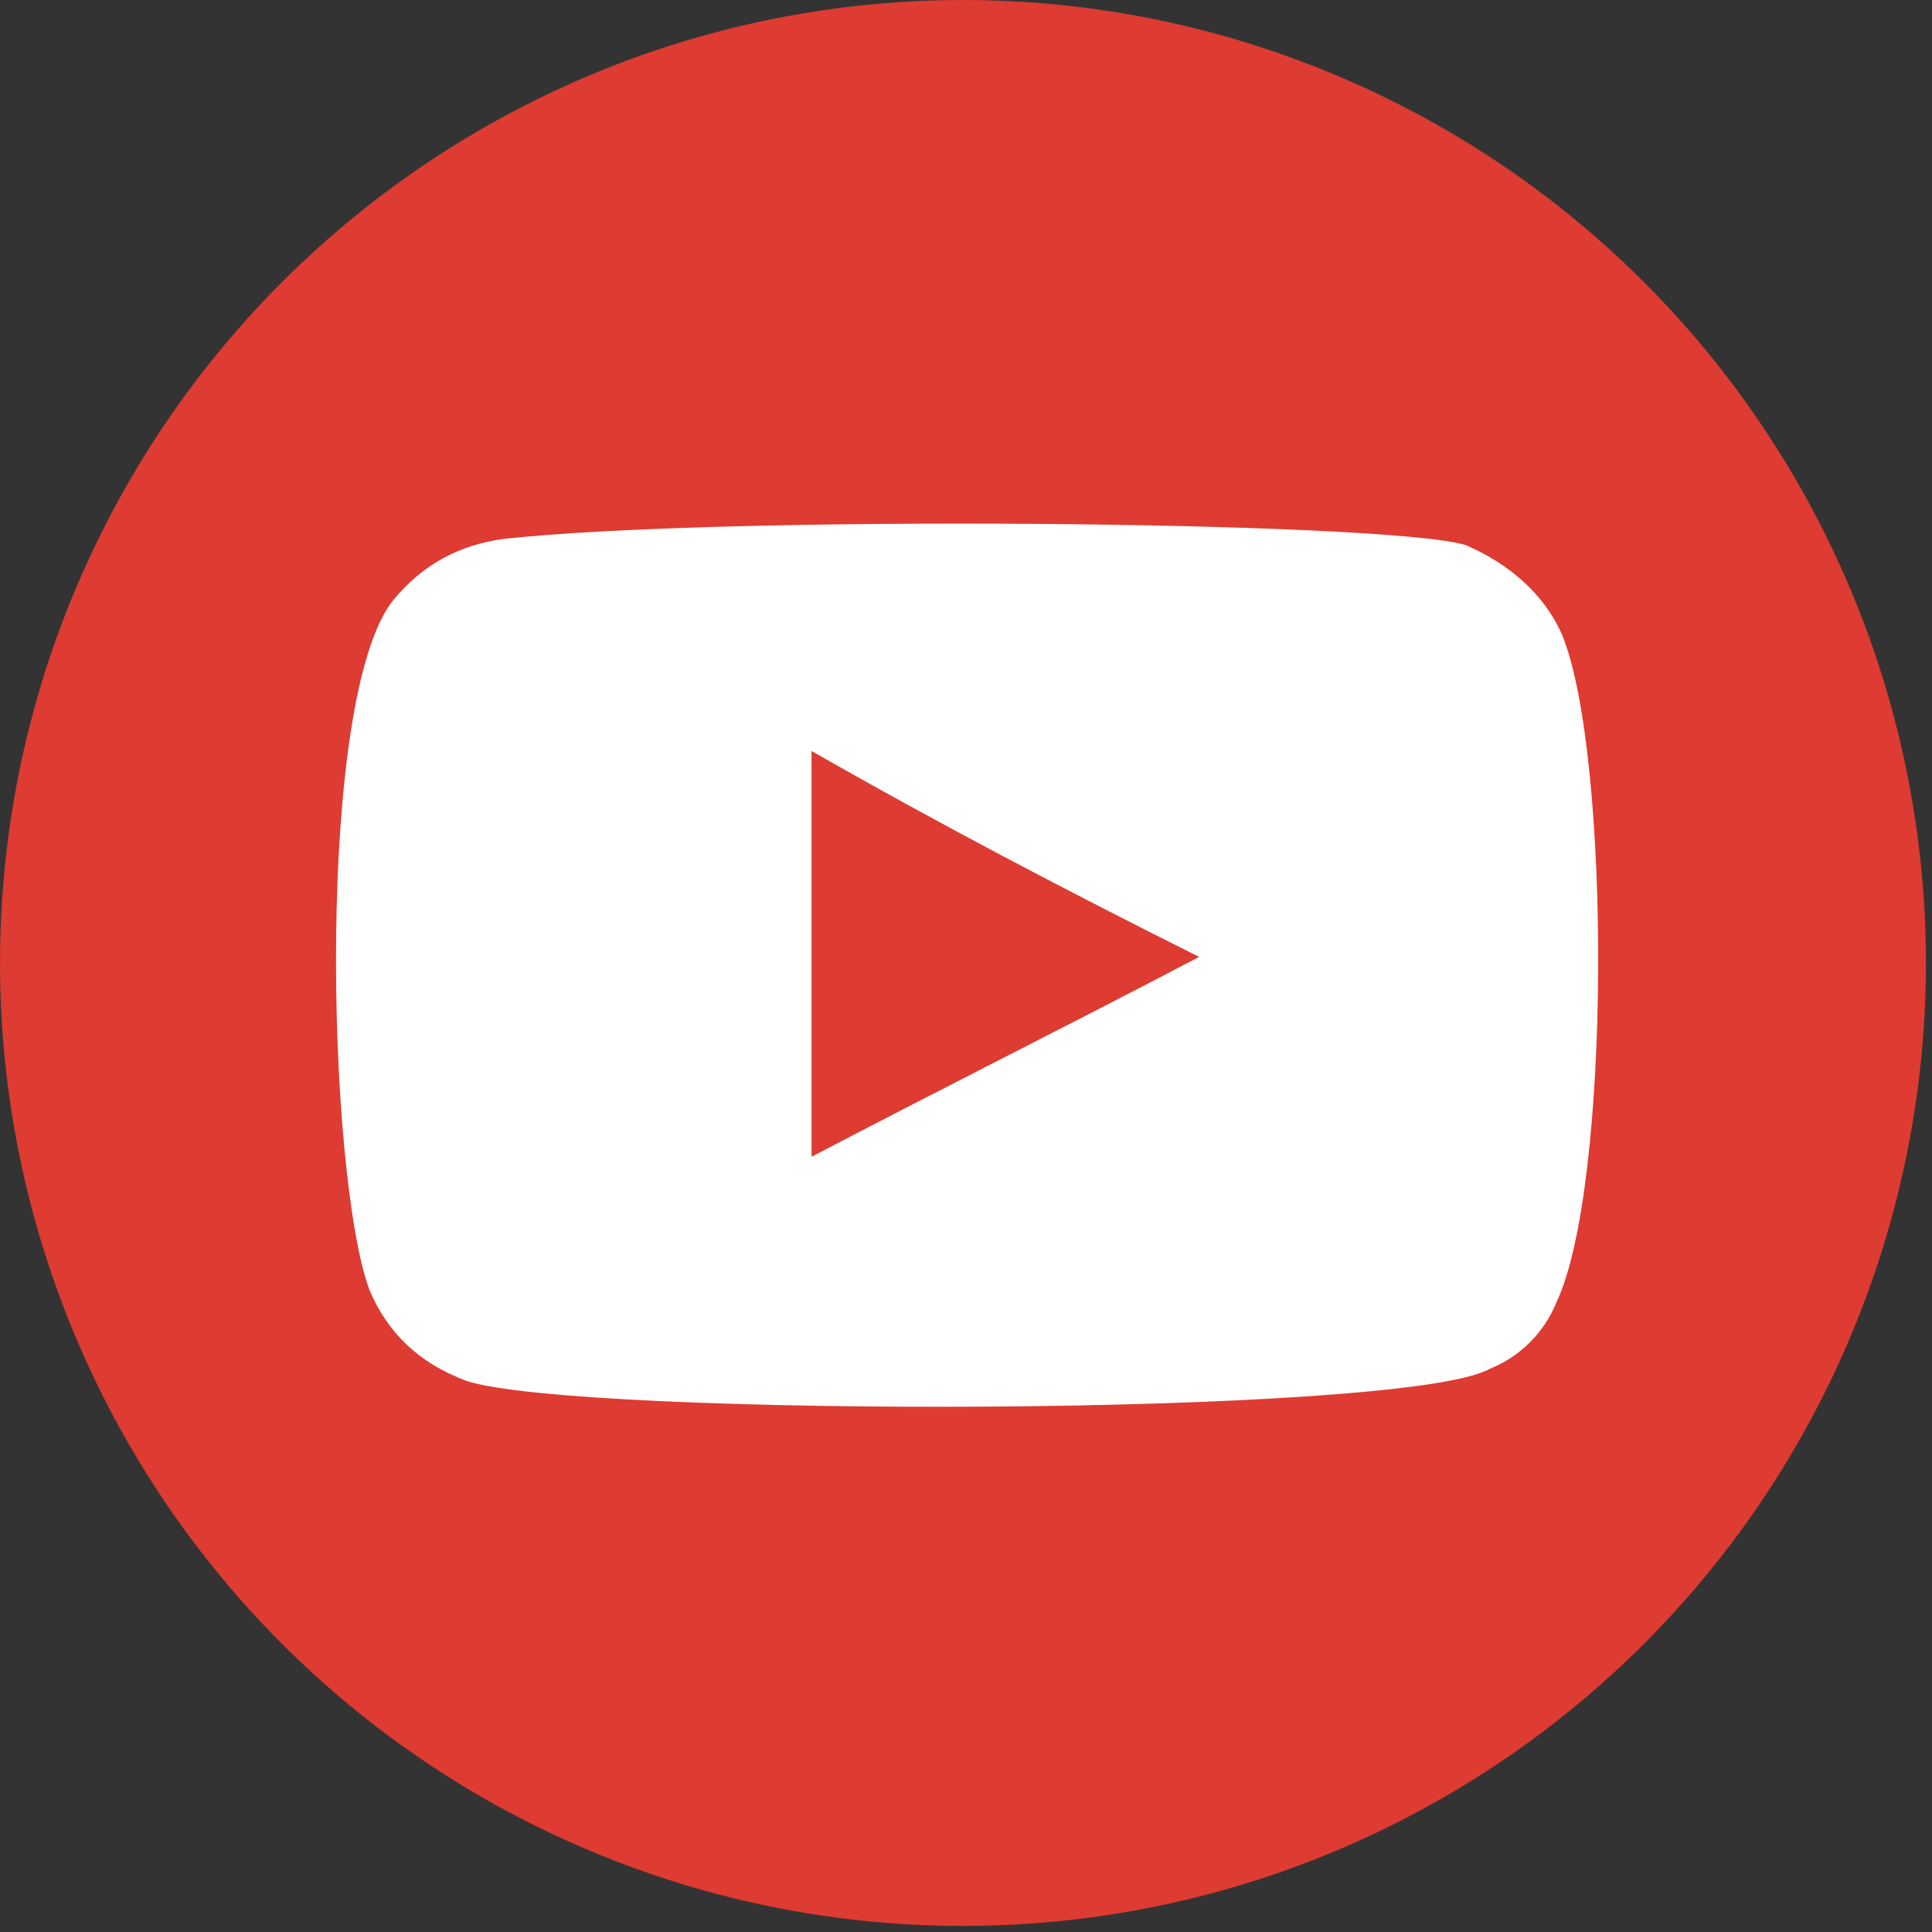
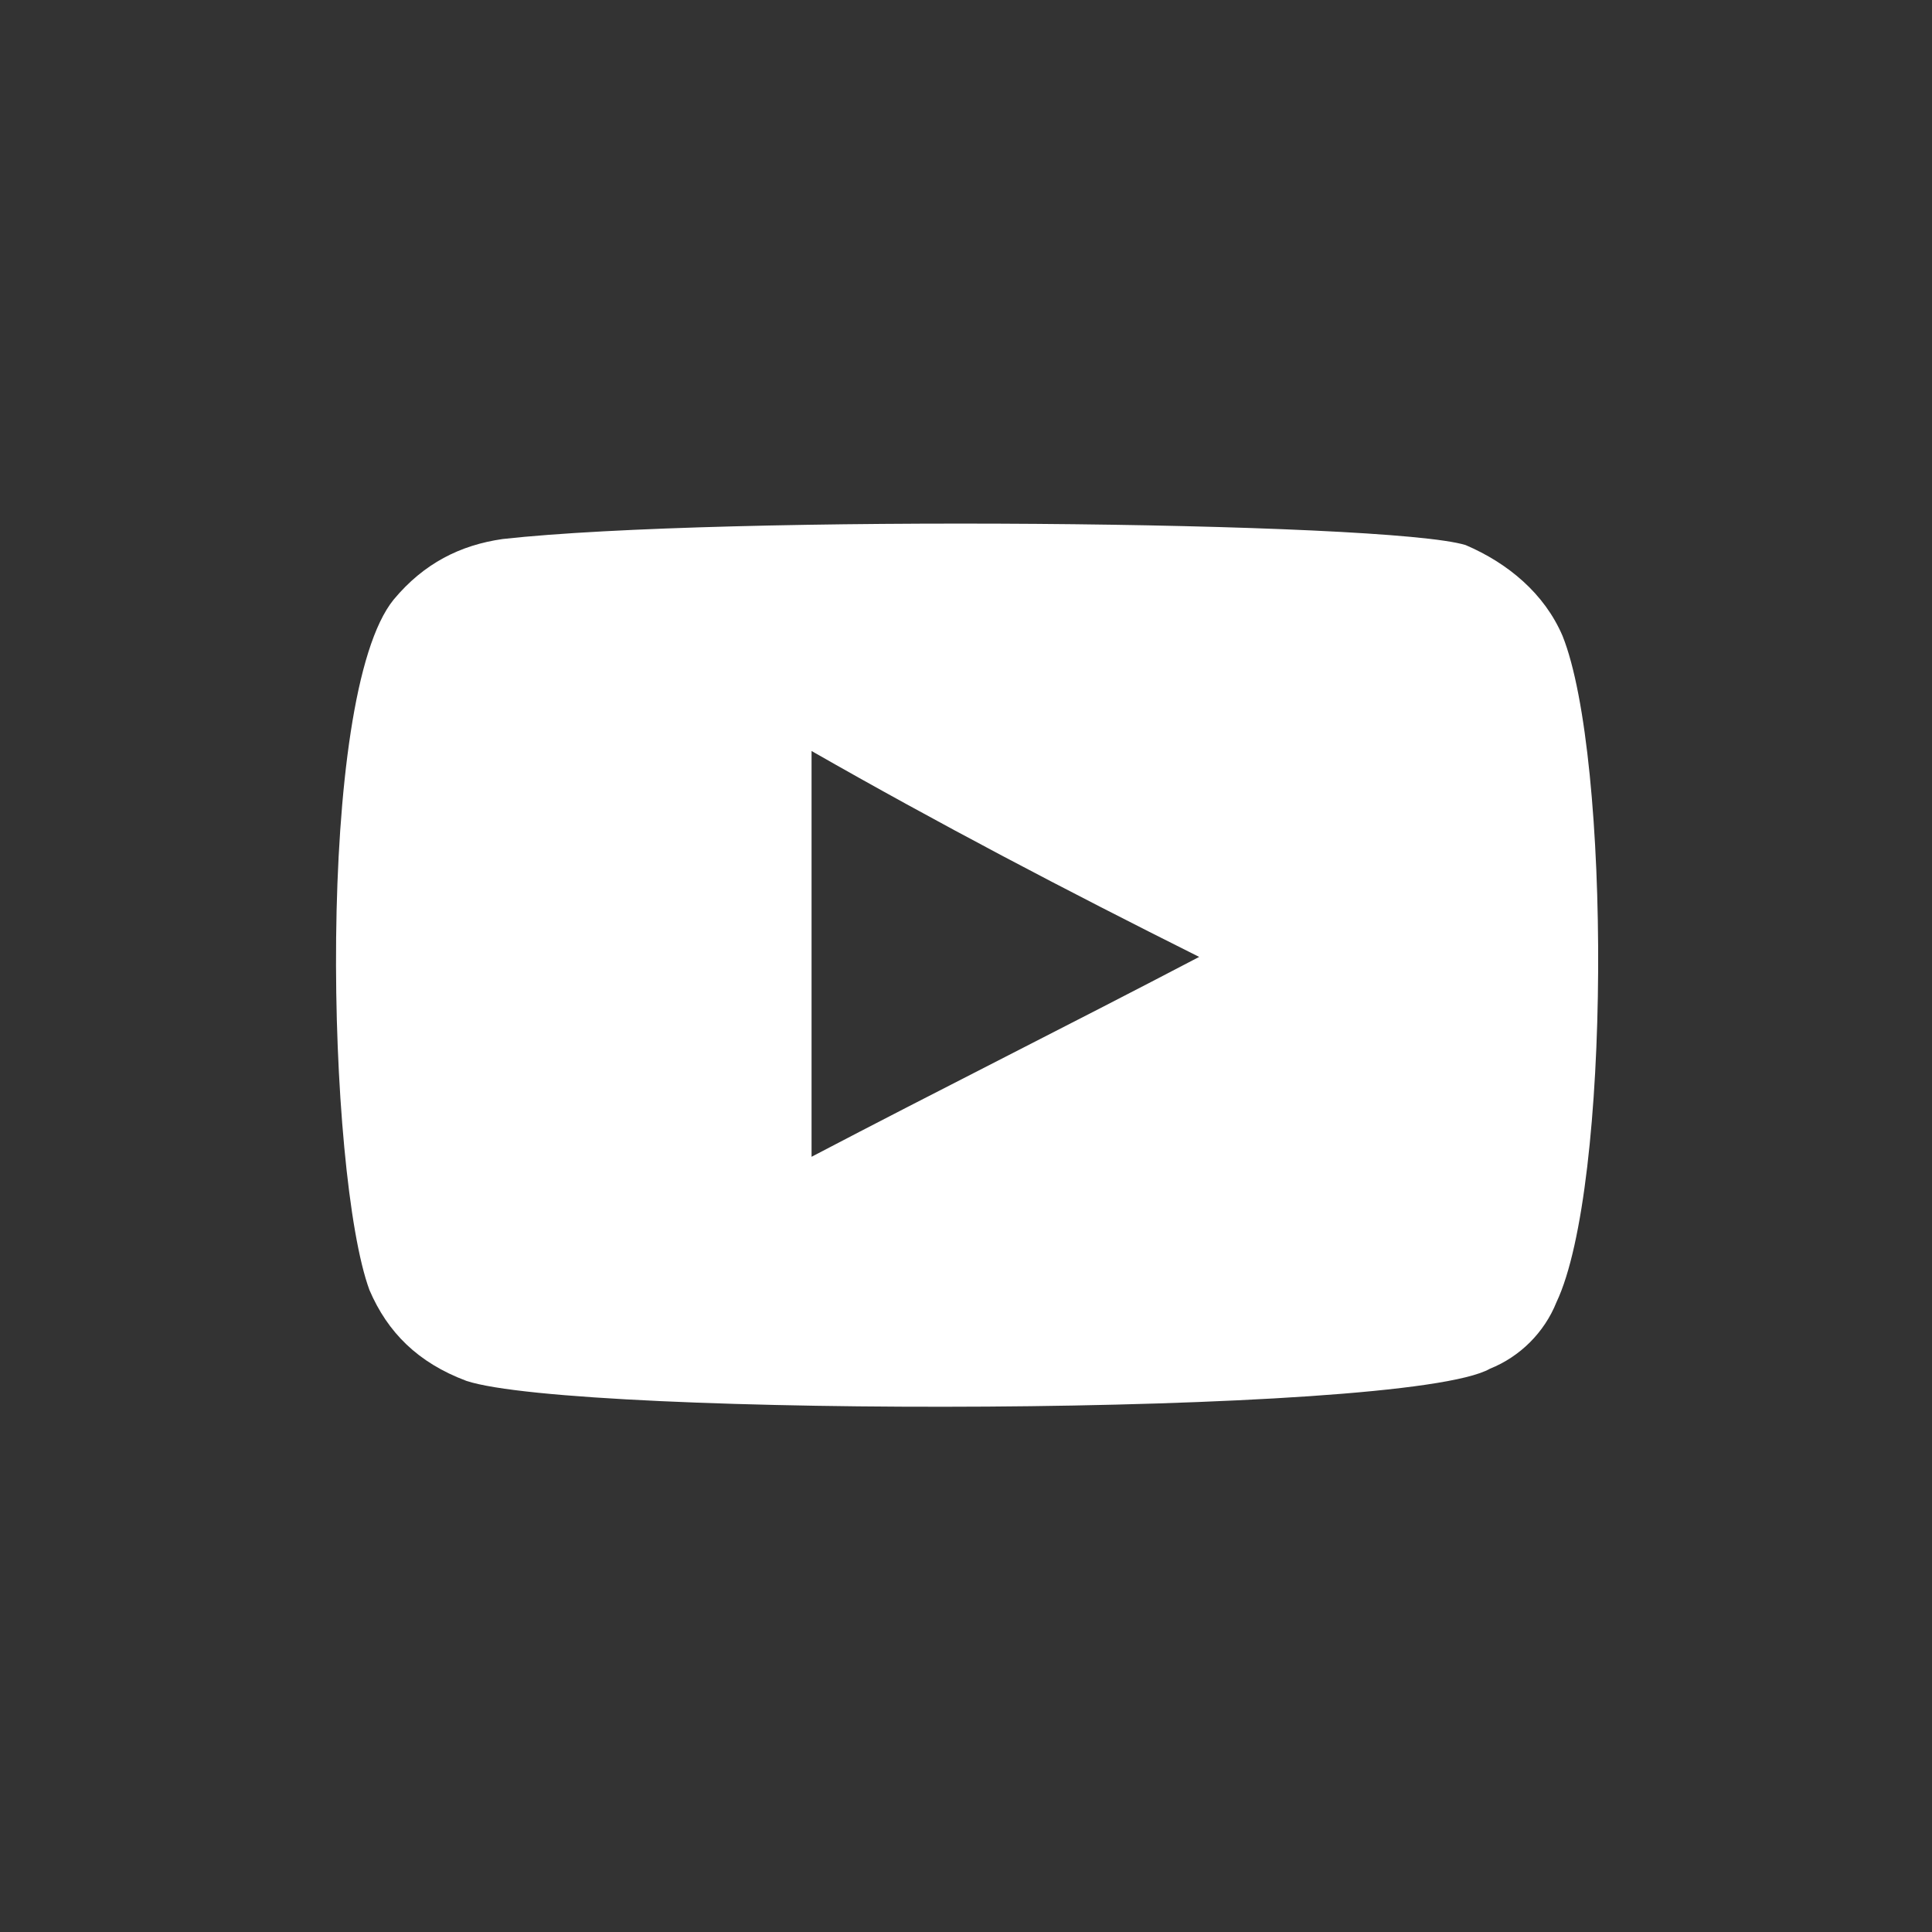
<svg xmlns="http://www.w3.org/2000/svg" version="1.1" id="レイヤー_1" x="0px" y="0px" viewBox="0 0 31.9 31.9" style="enable-background:new 0 0 31.9 31.9;" xml:space="preserve">
  <rect x="0" y="0" width="31.9" height="31.9" fill="#333333" stroke="none" />
  <style type="text/css">
	.st0{fill:#DE3B32;}
	.st1{fill-rule:evenodd;clip-rule:evenodd;fill:#FFFFFF;}
</style>
  <g>
    <g>
-       <circle class="st0" cx="15.9" cy="15.9" r="15.9" />
-     </g>
+       </g>
    <path class="st1" d="M7.7,22.8c-0.8-0.3-1.3-0.8-1.6-1.5c-0.7-1.9-0.9-9.8,0.4-11.4C7,9.3,7.6,9,8.3,8.9c3.6-0.4,14.6-0.3,15.9,0.1   c0.7,0.3,1.3,0.8,1.6,1.5c0.8,2,0.8,9.1-0.1,11c-0.2,0.5-0.6,0.9-1.1,1.1C23.2,23.4,9.5,23.4,7.7,22.8z M13.4,19.1   c2.1-1.1,4.3-2.2,6.4-3.3c-2.2-1.1-4.3-2.2-6.4-3.4C13.4,14.6,13.4,16.8,13.4,19.1z" />
  </g>
</svg>